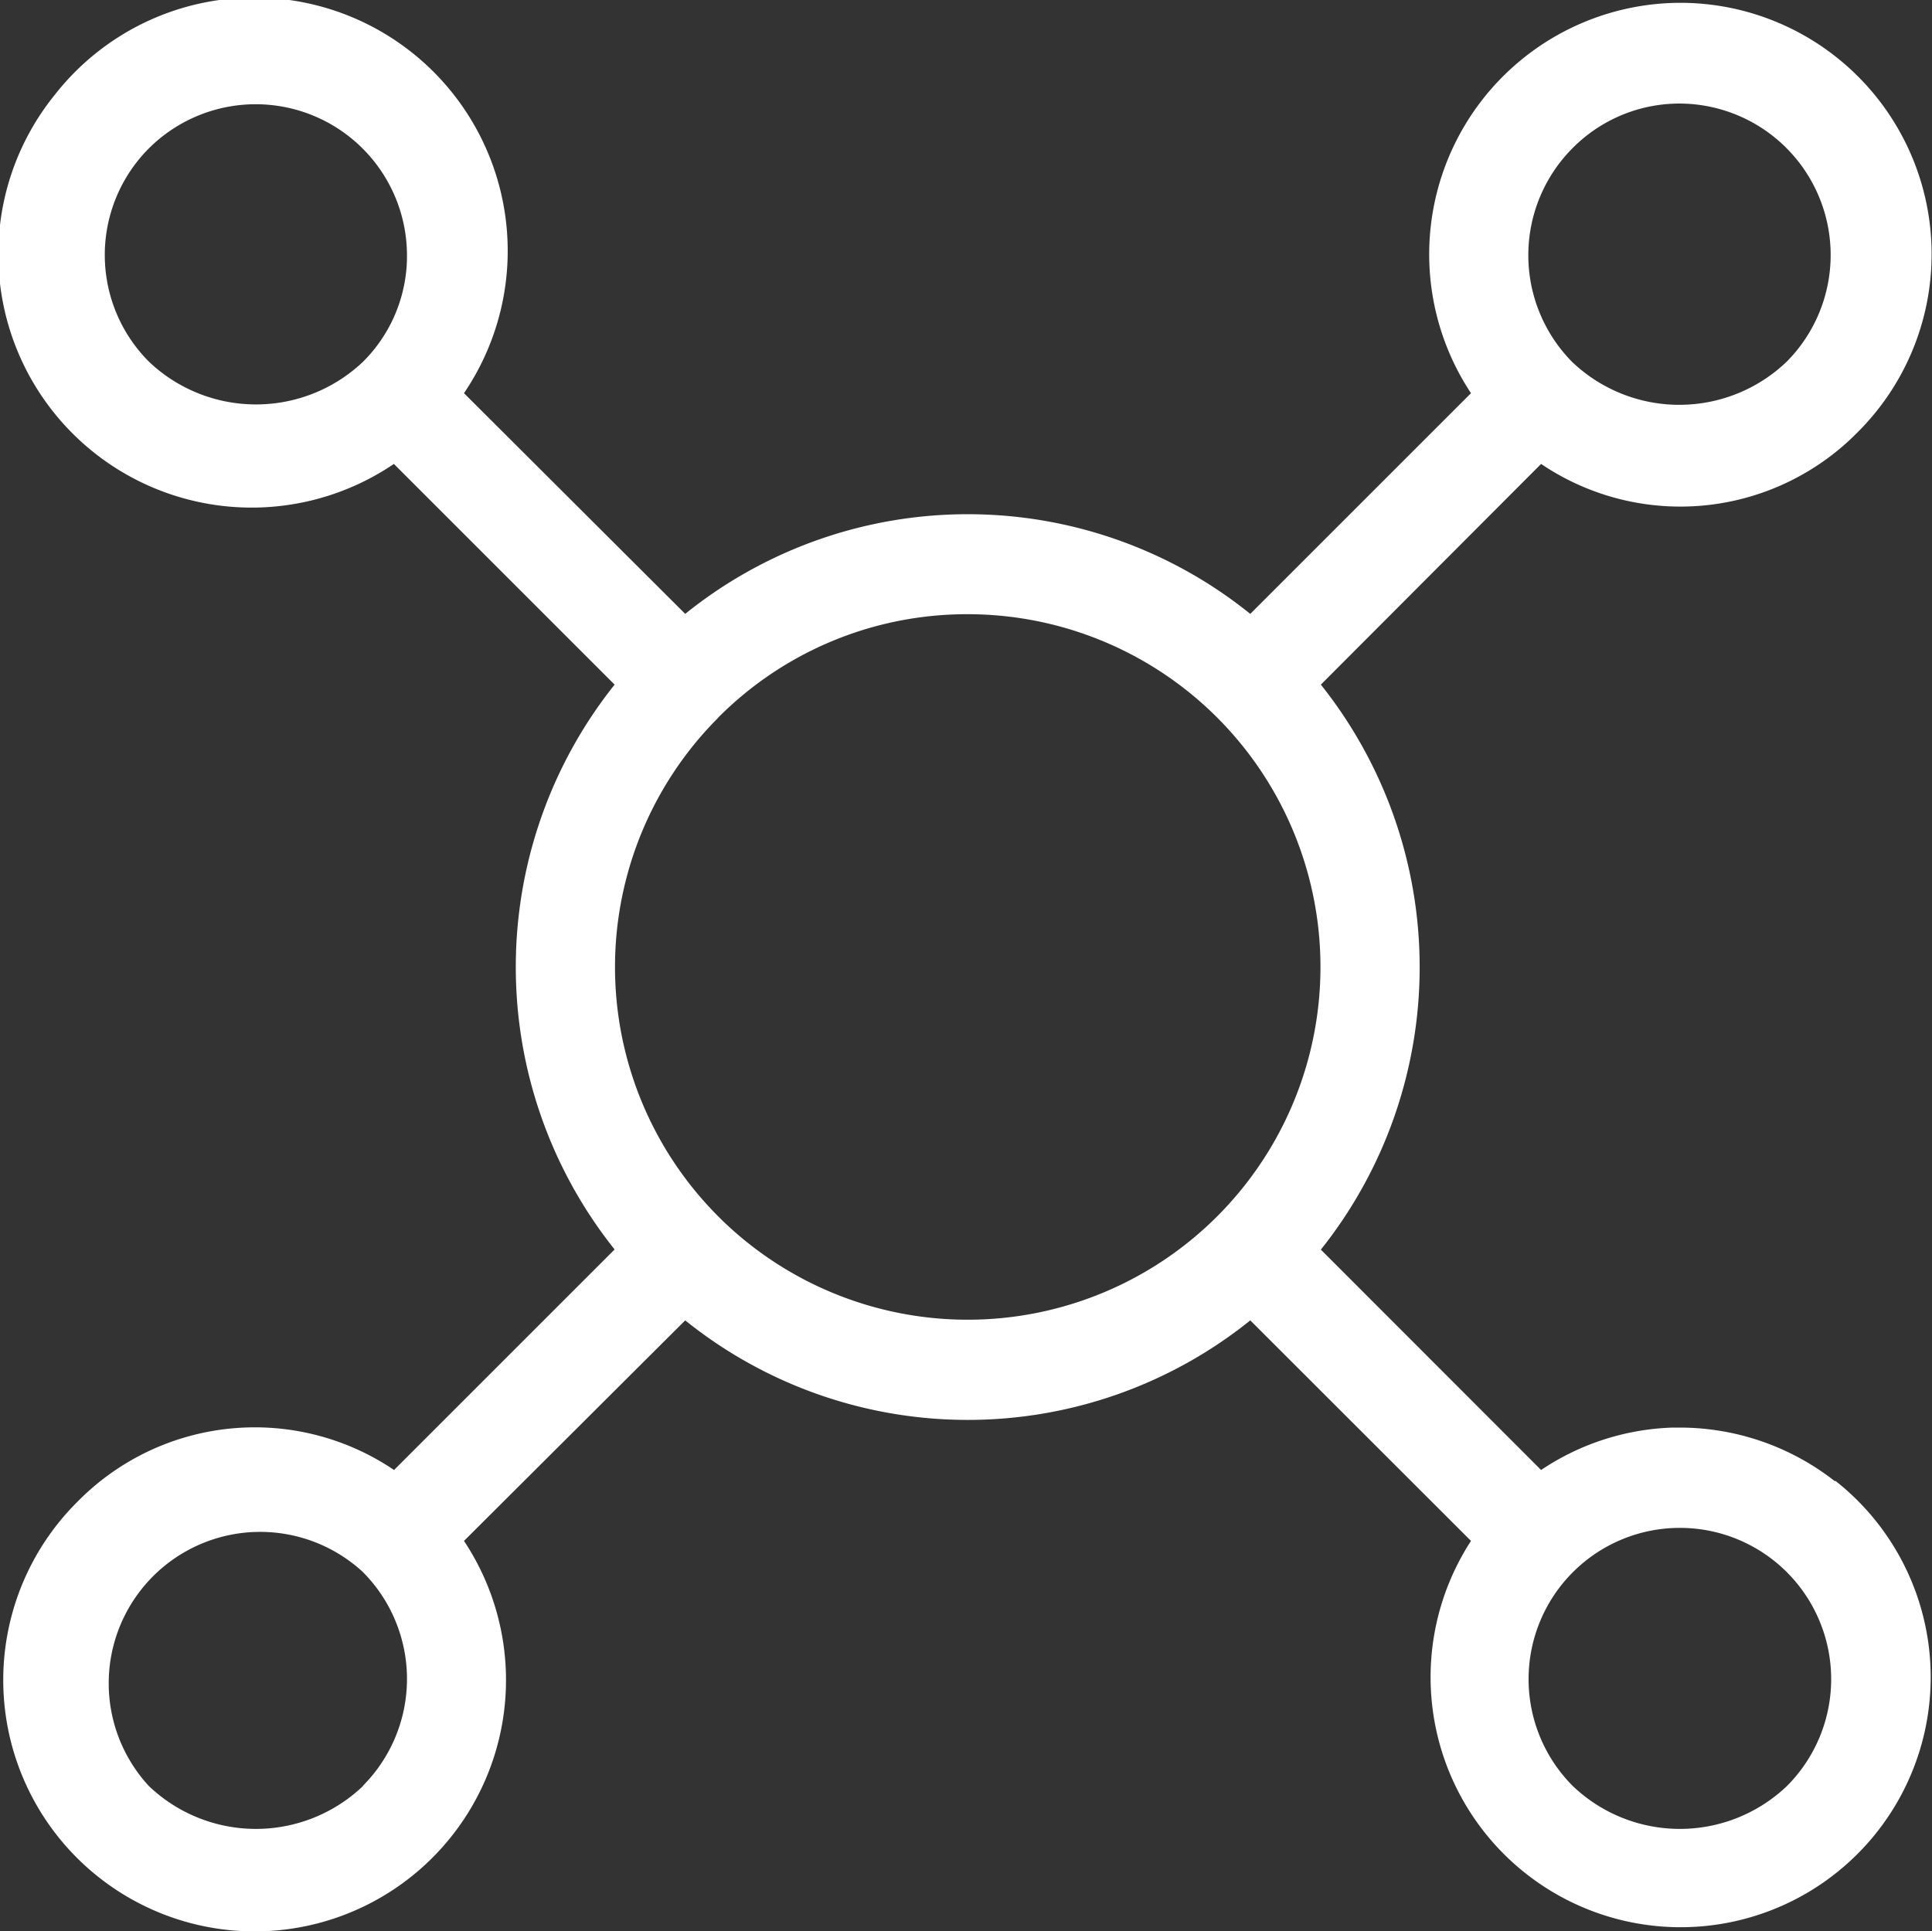
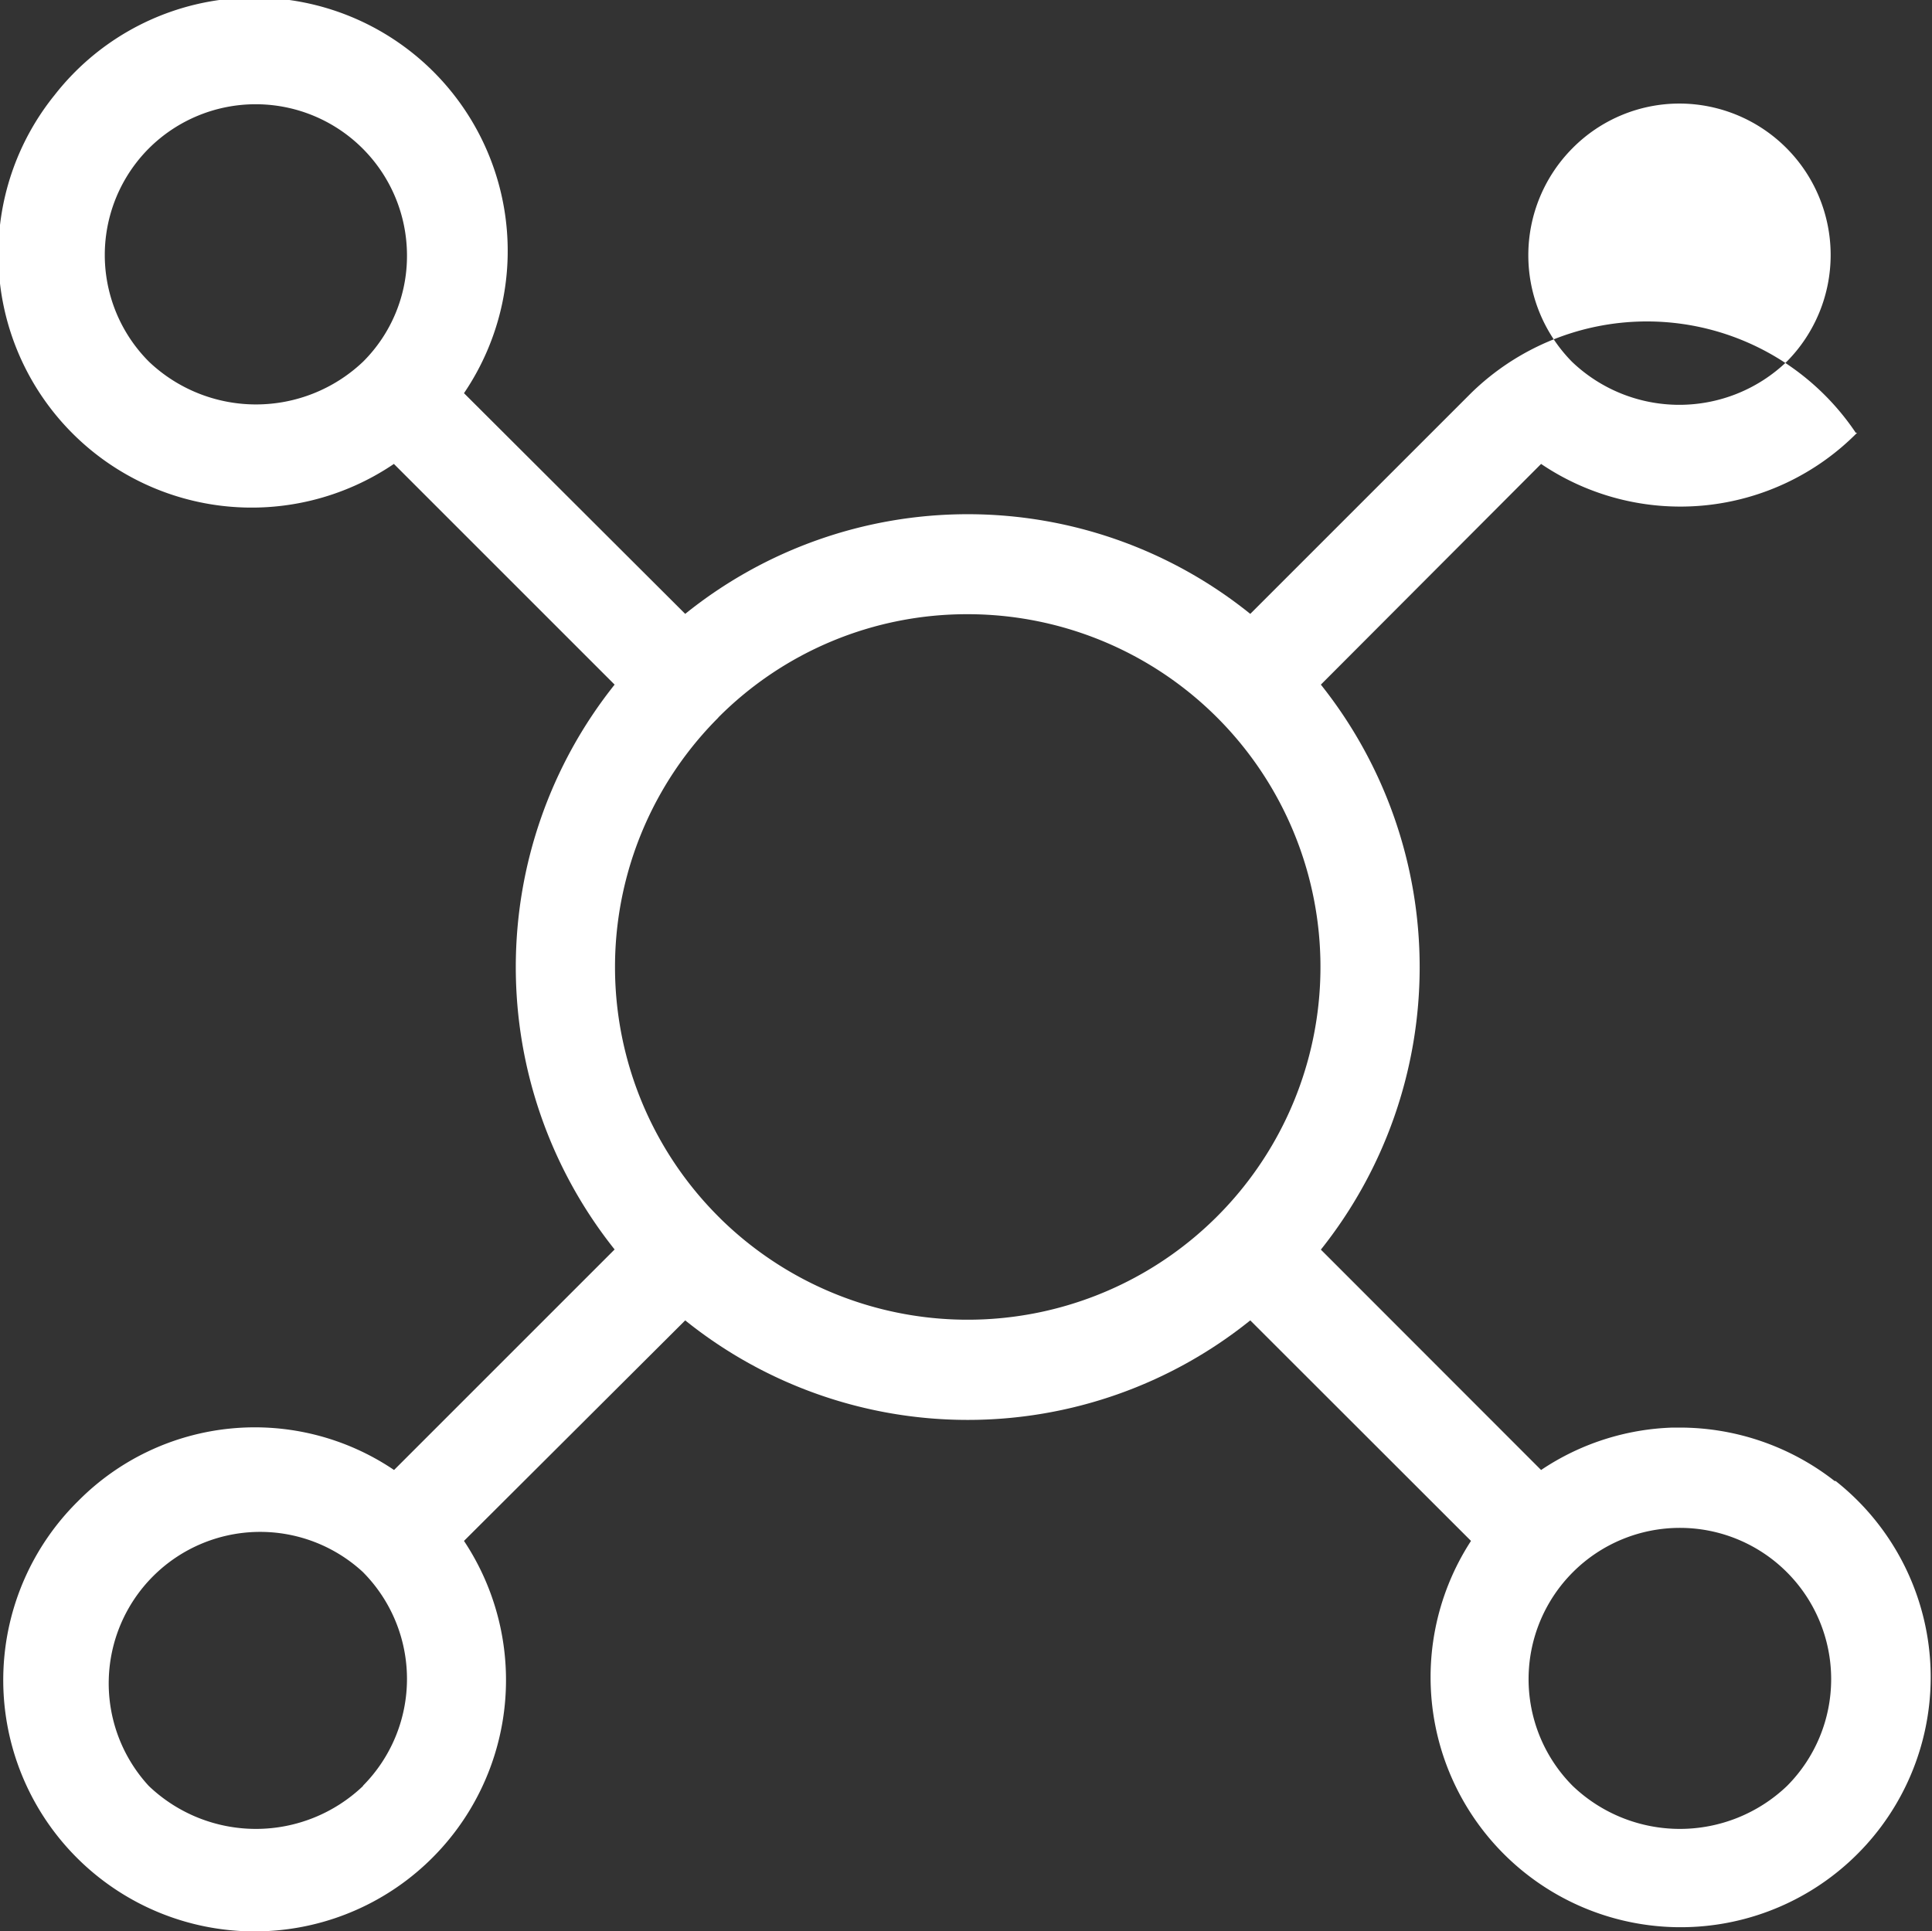
<svg xmlns="http://www.w3.org/2000/svg" id="Layer_1" data-name="Layer 1" viewBox="0 0 116.59 116.55">
  <rect x="0" y="0" width="116.59" height="116.55" fill="#333333" stroke="none" />
  <defs>
    <style>.cls-1{fill:#fff;}</style>
  </defs>
-   <path class="cls-1" d="M110.72,89.39a15.17,15.17,0,0,0-9.35-3.23h-.43A15.09,15.09,0,0,0,93,88.72L79.71,75.42a27.36,27.36,0,0,0,0-34.1L93,28a15,15,0,0,0,19.07-1.88A15.17,15.17,0,0,0,101.5.17h-.08A15.18,15.18,0,0,0,88.77,23.73L75.45,37.05a27.17,27.17,0,0,0-34.1,0L28,23.73a15.29,15.29,0,0,0-24.7-18A15.29,15.29,0,0,0,23.77,28L37.09,41.32a27.34,27.34,0,0,0,0,34.09L23.78,88.72A15,15,0,0,0,4.71,90.6,15.17,15.17,0,1,0,28,93L41.35,79.69a27.2,27.2,0,0,0,34.1,0L88.77,93a15.09,15.09,0,1,0,22-3.62Zm-15.81,18.4a9.13,9.13,0,1,1,12.93,0A9.36,9.36,0,0,1,94.91,107.79Zm-73,0a9.36,9.36,0,0,1-12.93,0A9.14,9.14,0,0,1,21.89,94.87,9.15,9.15,0,0,1,21.9,107.78ZM24.56,15.4a9,9,0,0,1-2.65,6.43A9.38,9.38,0,0,1,9,21.84,9.11,9.11,0,0,1,9,8.94,9.13,9.13,0,0,1,24.56,15.4ZM94.9,8.94h0a9.08,9.08,0,0,1,6.45-2.69h0a9.14,9.14,0,0,1,6.46,15.59,9.37,9.37,0,0,1-12.94,0A9.16,9.16,0,0,1,94.9,8.94ZM43.34,43.31a21.16,21.16,0,0,1,15-6.24h0A21.29,21.29,0,1,1,43.55,73.62l-.2-.2a21.29,21.29,0,0,1,0-30.11Z" />
+   <path class="cls-1" d="M110.72,89.39a15.17,15.17,0,0,0-9.35-3.23h-.43A15.09,15.09,0,0,0,93,88.72L79.71,75.42a27.36,27.36,0,0,0,0-34.1L93,28a15,15,0,0,0,19.07-1.88h-.08A15.18,15.18,0,0,0,88.77,23.73L75.45,37.05a27.17,27.17,0,0,0-34.1,0L28,23.73a15.29,15.29,0,0,0-24.7-18A15.29,15.29,0,0,0,23.77,28L37.09,41.32a27.34,27.34,0,0,0,0,34.09L23.78,88.72A15,15,0,0,0,4.71,90.6,15.17,15.17,0,1,0,28,93L41.35,79.69a27.2,27.2,0,0,0,34.1,0L88.77,93a15.09,15.09,0,1,0,22-3.62Zm-15.81,18.4a9.13,9.13,0,1,1,12.93,0A9.36,9.36,0,0,1,94.91,107.79Zm-73,0a9.36,9.36,0,0,1-12.93,0A9.14,9.14,0,0,1,21.89,94.87,9.15,9.15,0,0,1,21.9,107.78ZM24.56,15.4a9,9,0,0,1-2.65,6.43A9.38,9.38,0,0,1,9,21.84,9.11,9.11,0,0,1,9,8.94,9.13,9.13,0,0,1,24.56,15.4ZM94.9,8.94h0a9.08,9.08,0,0,1,6.45-2.69h0a9.14,9.14,0,0,1,6.46,15.59,9.37,9.37,0,0,1-12.94,0A9.16,9.16,0,0,1,94.9,8.94ZM43.34,43.31a21.16,21.16,0,0,1,15-6.24h0A21.29,21.29,0,1,1,43.55,73.62l-.2-.2a21.29,21.29,0,0,1,0-30.11Z" />
</svg>